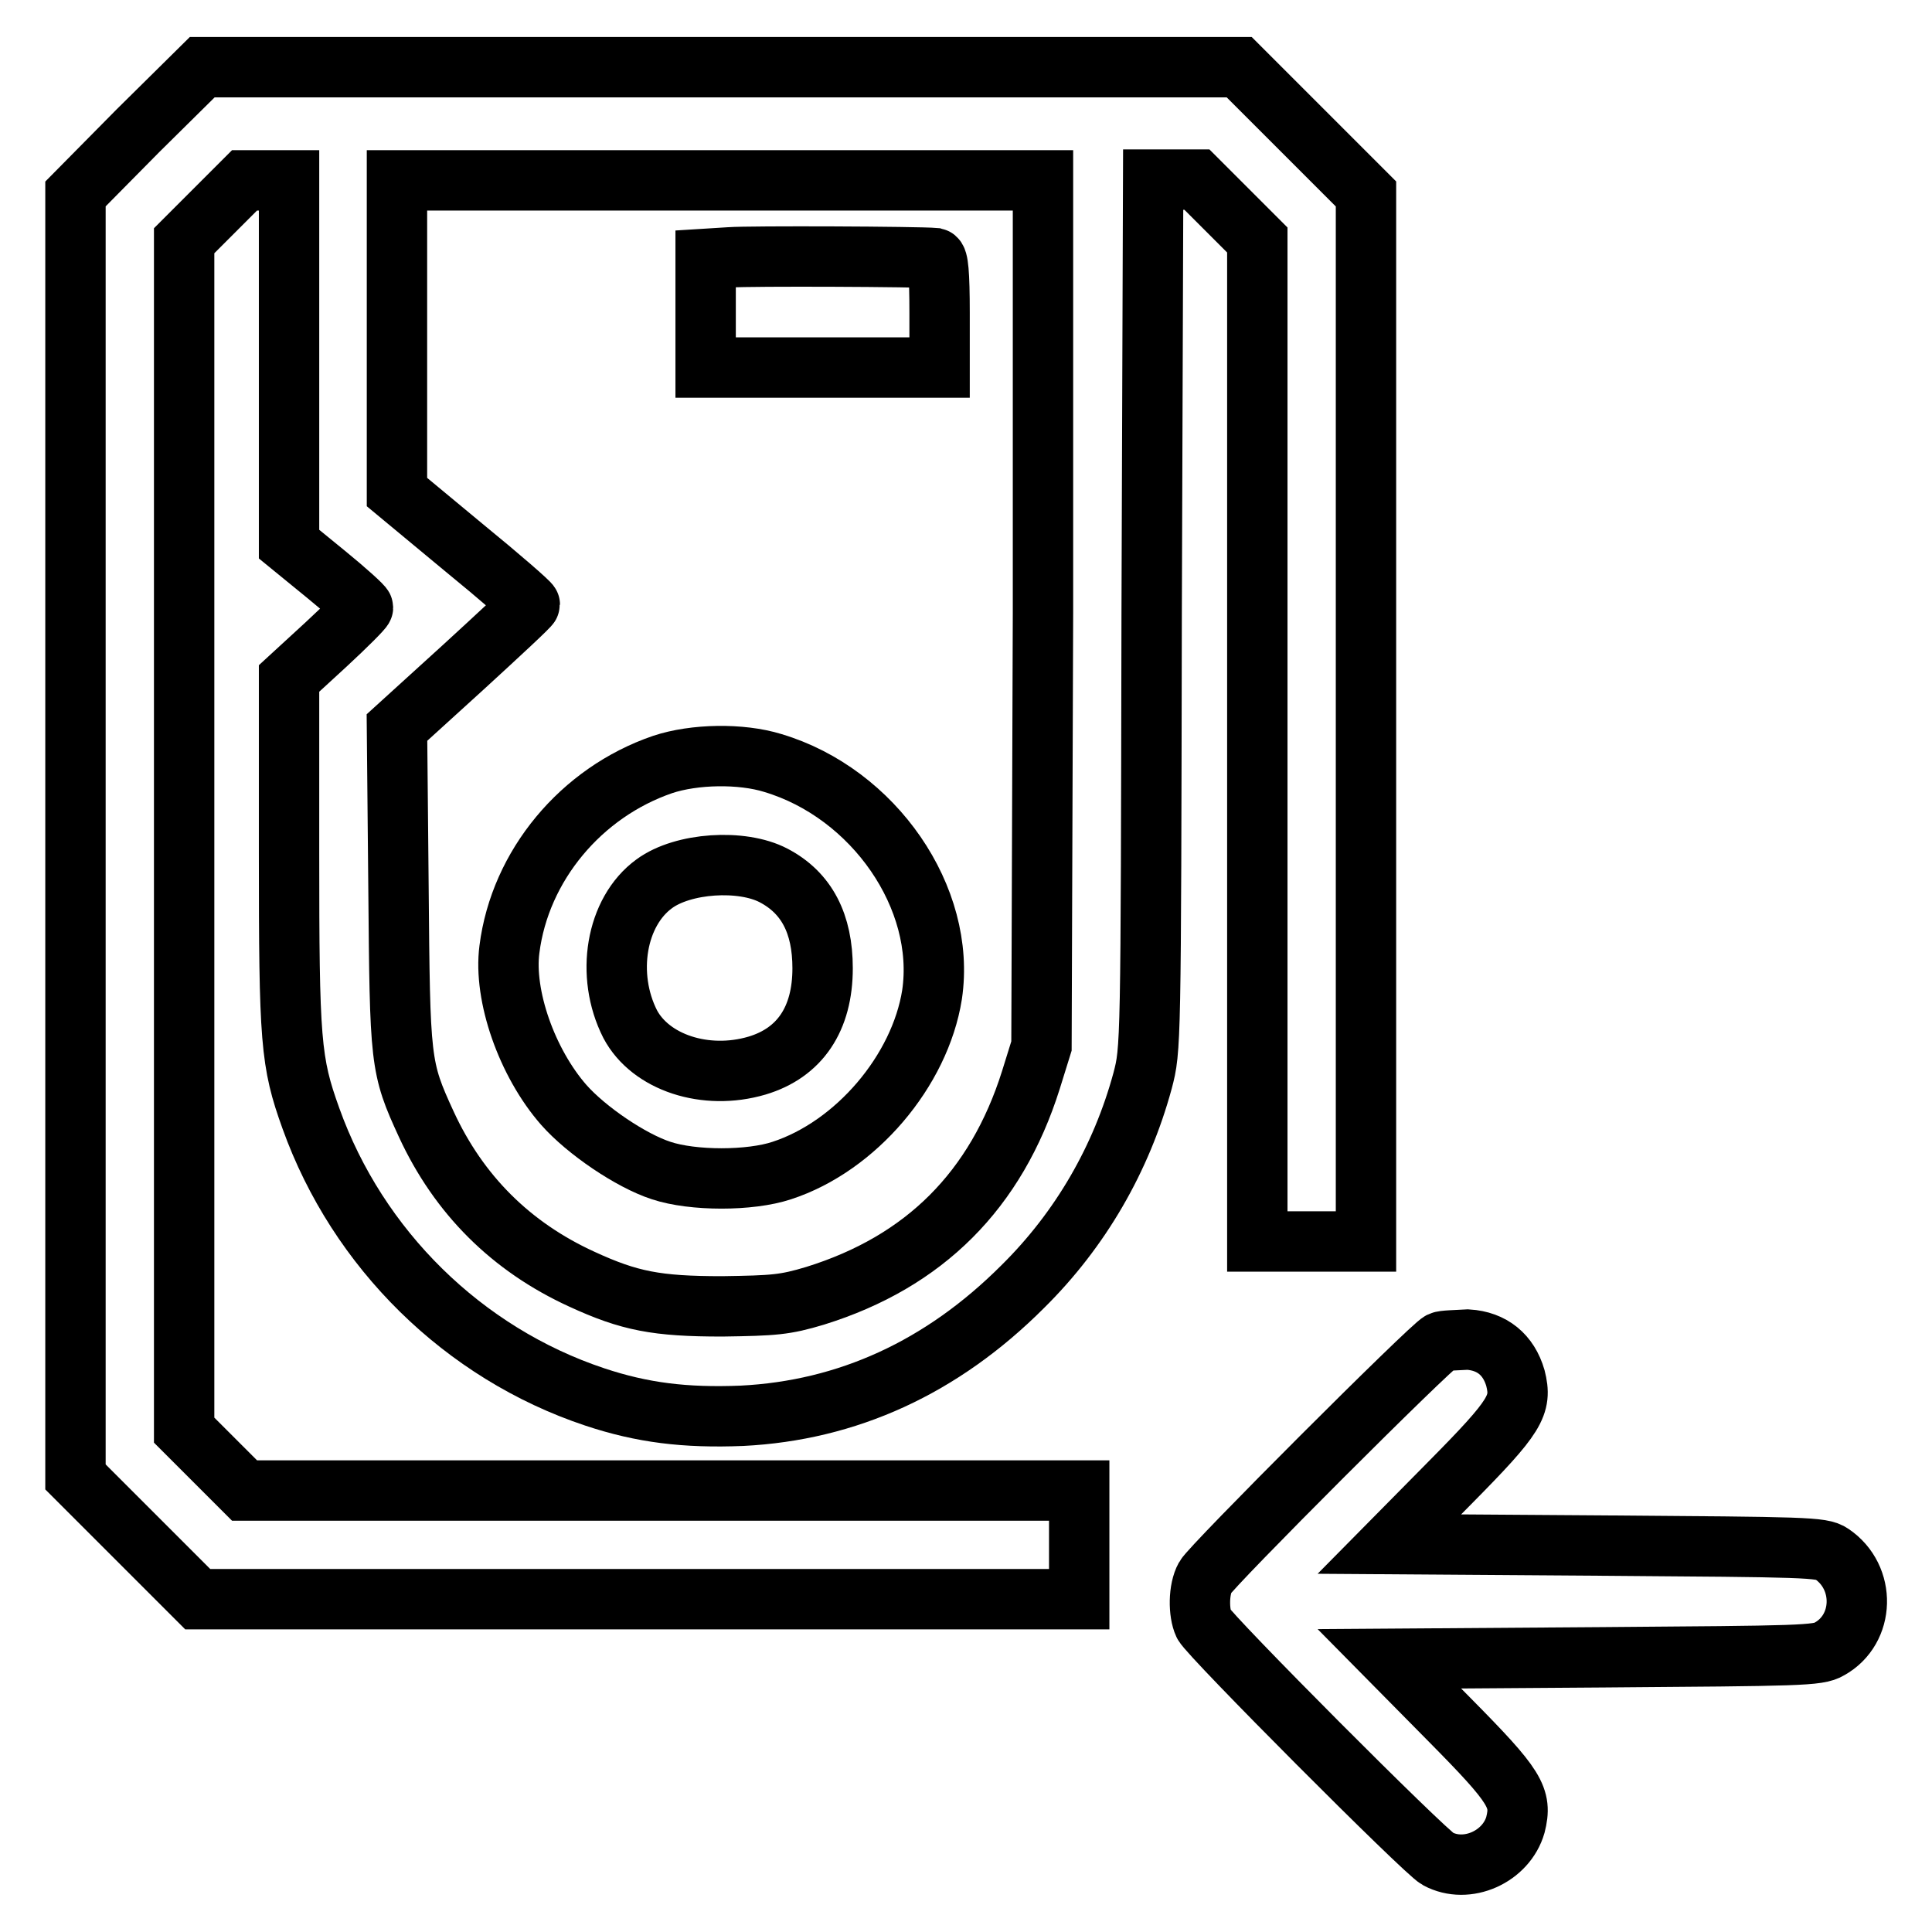
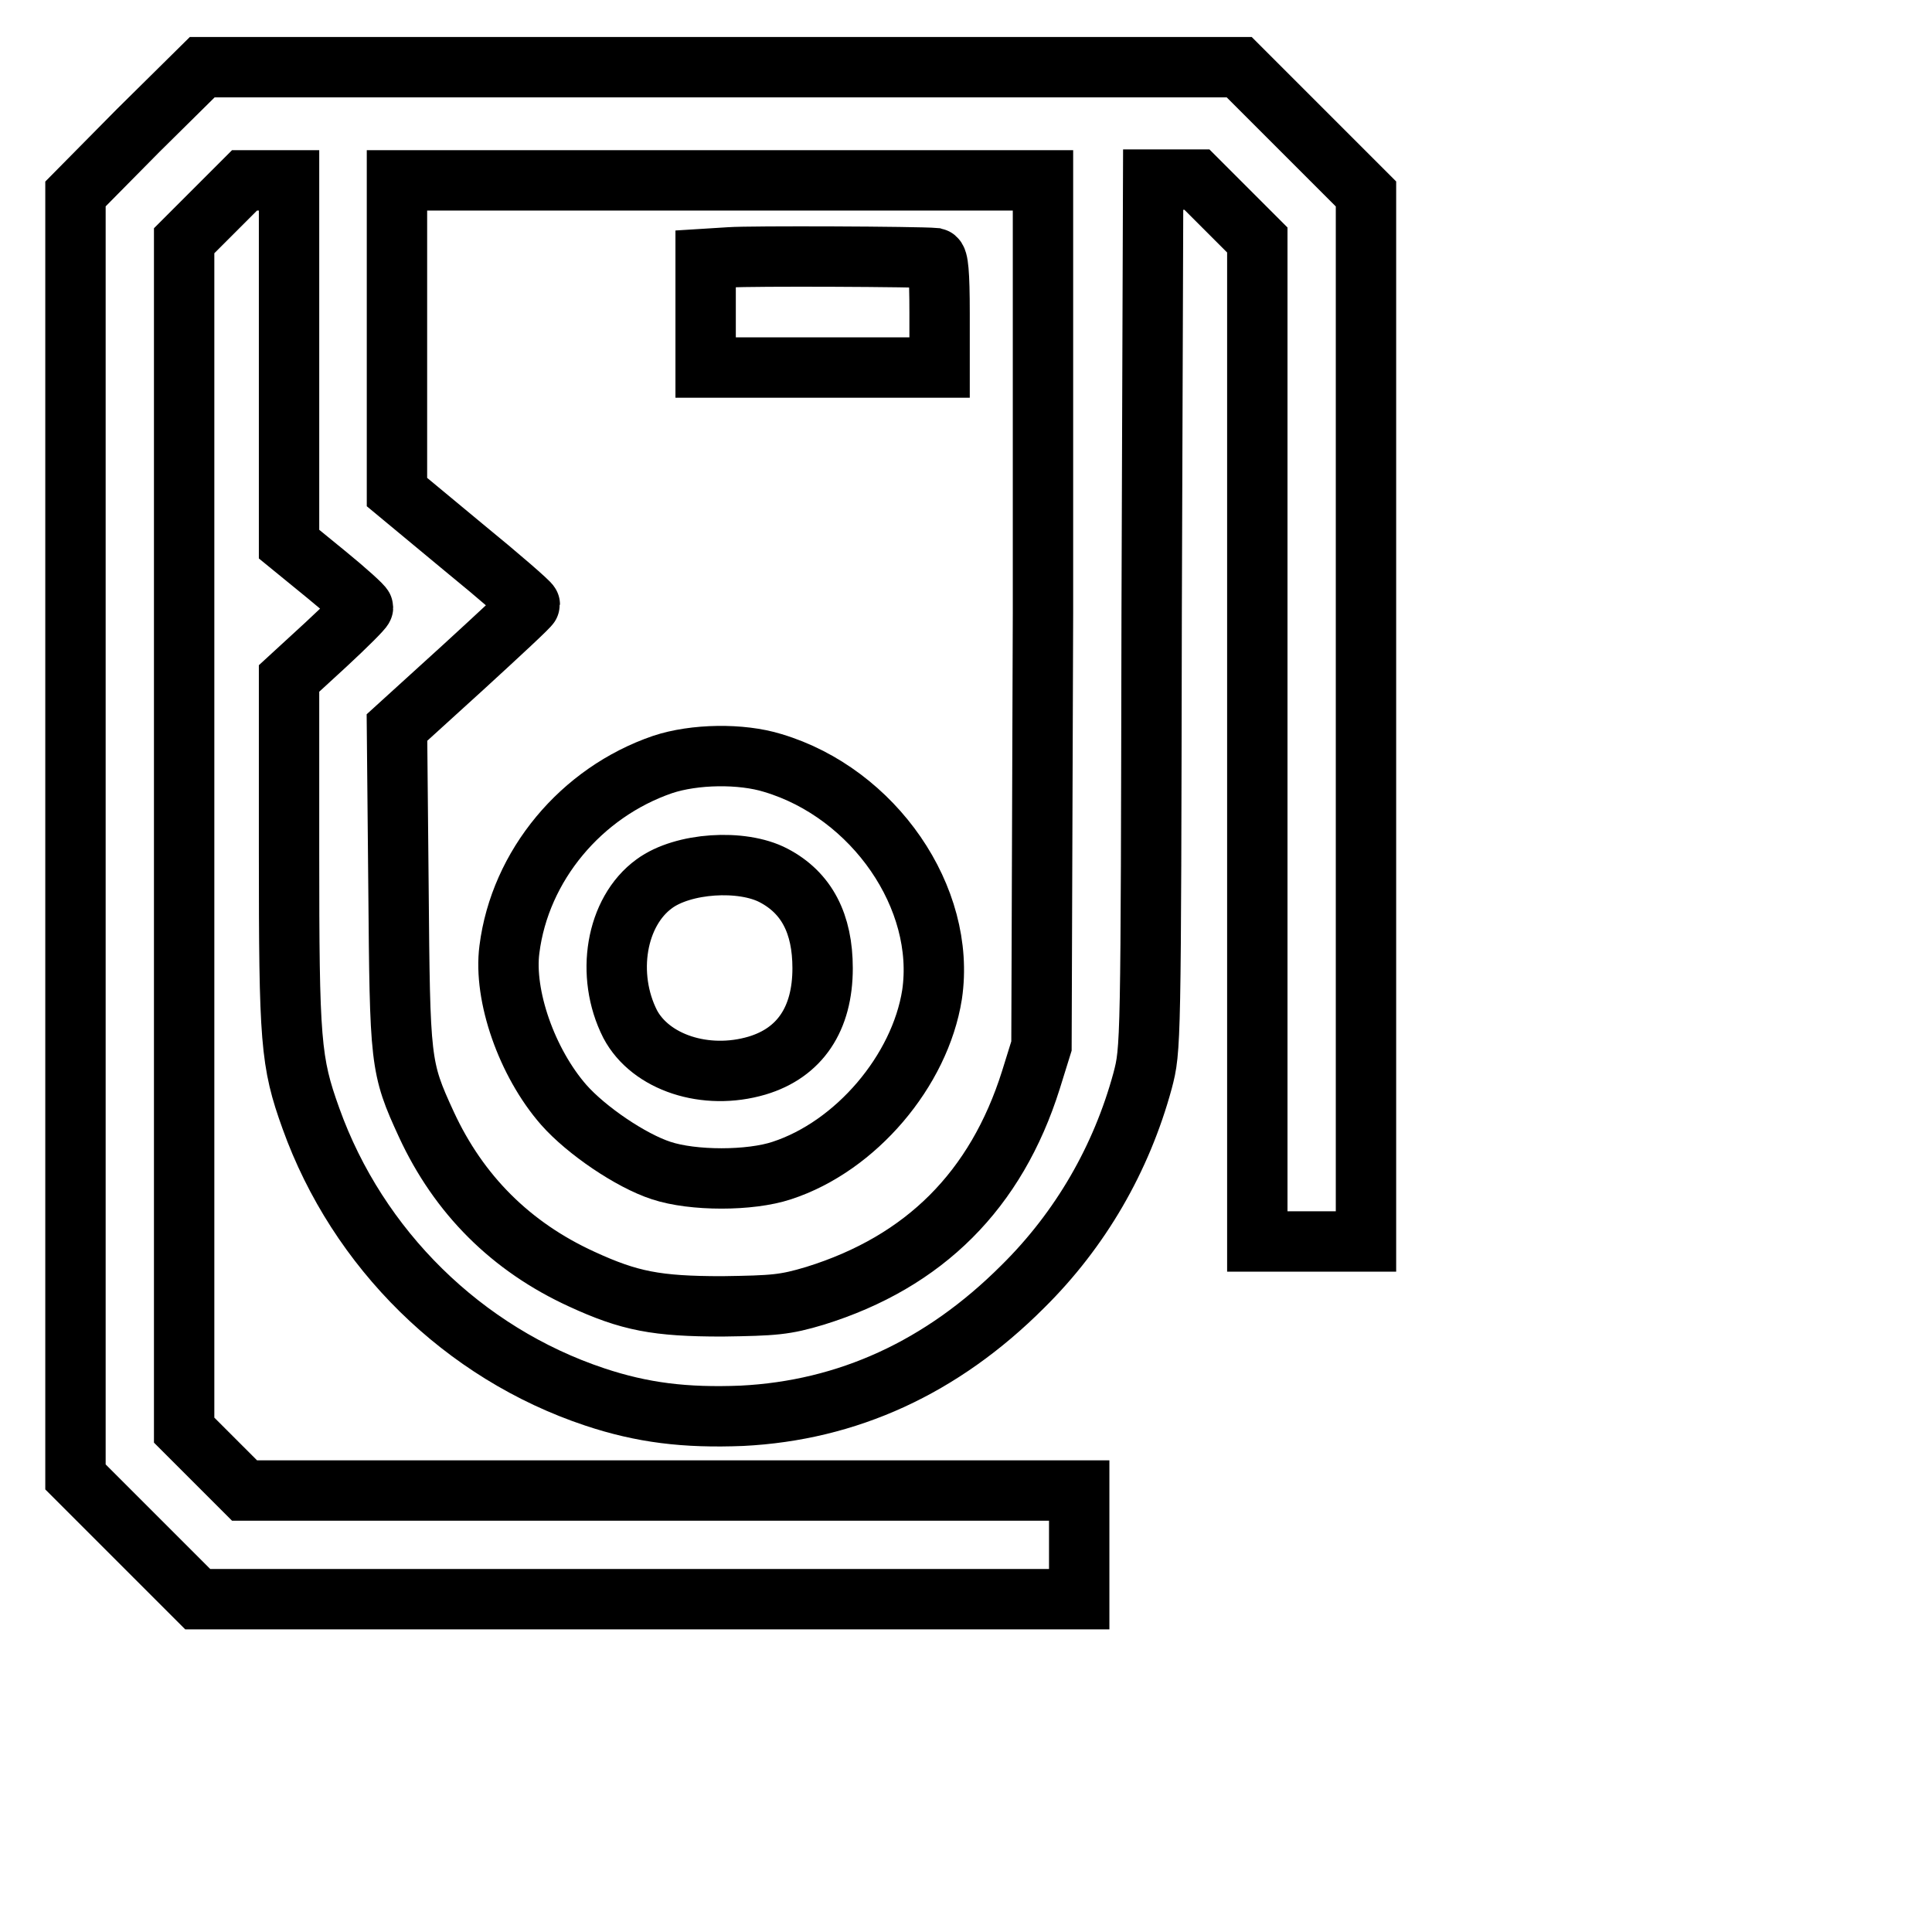
<svg xmlns="http://www.w3.org/2000/svg" version="1.1" x="0px" y="0px" viewBox="0 0 256 256" enable-background="new 0 0 256 256" xml:space="preserve">
  <g>
    <g>
      <g>
        <path stroke-width="8" fill-opacity="0" stroke="#000000" d="M18.3,17.3L10,25.7v85v85l8.1,8.1l8.1,8.1h58.4H143v-7.2v-7.2H87.7H32.4l-4-4l-4-4v-78.9V31.9l4-4l4-4h3h2.9v24.1v24.1l4.9,4c2.7,2.2,4.9,4.2,4.9,4.4s-2.2,2.4-4.9,4.9l-4.9,4.5V113c0,25,0.2,27.7,2.9,35.2c6.2,17.3,20.2,31.1,37.6,36.9c6.3,2.1,12,2.8,19.5,2.5c14-0.7,26.5-6.4,37.2-17.1c7.7-7.6,13.1-17,15.9-27.3c1.1-4.2,1.1-4.4,1.2-61.8l0.2-57.6h2.9h2.9l4,4l4,4v66.4v66.3h7.2h7.2V95.1V25.7l-8.4-8.4l-8.4-8.4H95.6H26.8L18.3,17.3z M138.2,81.2l-0.2,57.4l-1.4,4.5c-4.6,14.6-14.1,24.1-28.6,28.6c-4,1.2-5.4,1.3-12.3,1.4c-8.7,0-12.3-0.7-18.6-3.6c-9.4-4.3-16.3-11.2-20.6-20.5c-3.5-7.6-3.5-8.2-3.7-31.5l-0.2-21.1l8.8-8c4.8-4.4,8.8-8.1,8.8-8.3c0-0.2-3.9-3.6-8.8-7.6l-8.8-7.3V44.5V23.9h42.8h42.8L138.2,81.2z" />
        <path stroke-width="8" fill-opacity="0" stroke="#000000" d="M96.7,34.1l-3.2,0.2v7.2v7.2H109h15.5v-7.2c0-5.4-0.2-7.2-0.6-7.3C121.7,34,99.4,33.9,96.7,34.1z" />
        <path stroke-width="8" fill-opacity="0" stroke="#000000" d="M87.8,101.3C77,105,68.9,114.7,67.5,125.8c-0.8,6.1,2.3,15,7.2,20.6c3,3.4,8.9,7.4,12.9,8.7c4.2,1.4,11.8,1.4,16,0c9.8-3.2,18.3-13.2,19.9-23.3c1.9-12.8-7.7-26.7-21.1-30.7C98.2,99.8,92,99.9,87.8,101.3z M102.5,116c4.4,2.3,6.5,6.4,6.5,12.3c0,6.7-3,11.2-8.7,12.9c-6.8,2-14.1-0.4-16.8-5.5c-3.3-6.5-1.9-14.9,3.2-18.6C90.5,114.3,98.3,113.8,102.5,116z" />
-         <path stroke-width="8" fill-opacity="0" stroke="#000000" d="M190.9,177.8c-1.2,0.5-30.4,29.7-31.2,31.2c-0.9,1.6-0.9,4.7-0.2,6.2c0.8,1.6,29.3,30.2,31,31.1c3.9,2.1,9.1-0.3,10.3-4.5c0.9-3.6,0.1-5-8.7-13.9l-8-8.1l28.3-0.2c26.1-0.2,28.5-0.2,30-1.1c4.7-2.6,4.9-9.5,0.3-12.6c-1.3-0.9-3.5-0.9-30-1.1l-28.6-0.2l8-8.1c8.8-8.9,9.6-10.3,8.7-13.9c-0.9-3.1-3.1-4.9-6.3-5.1C192.9,177.6,191.3,177.6,190.9,177.8z" />
      </g>
    </g>
  </g>
</svg>